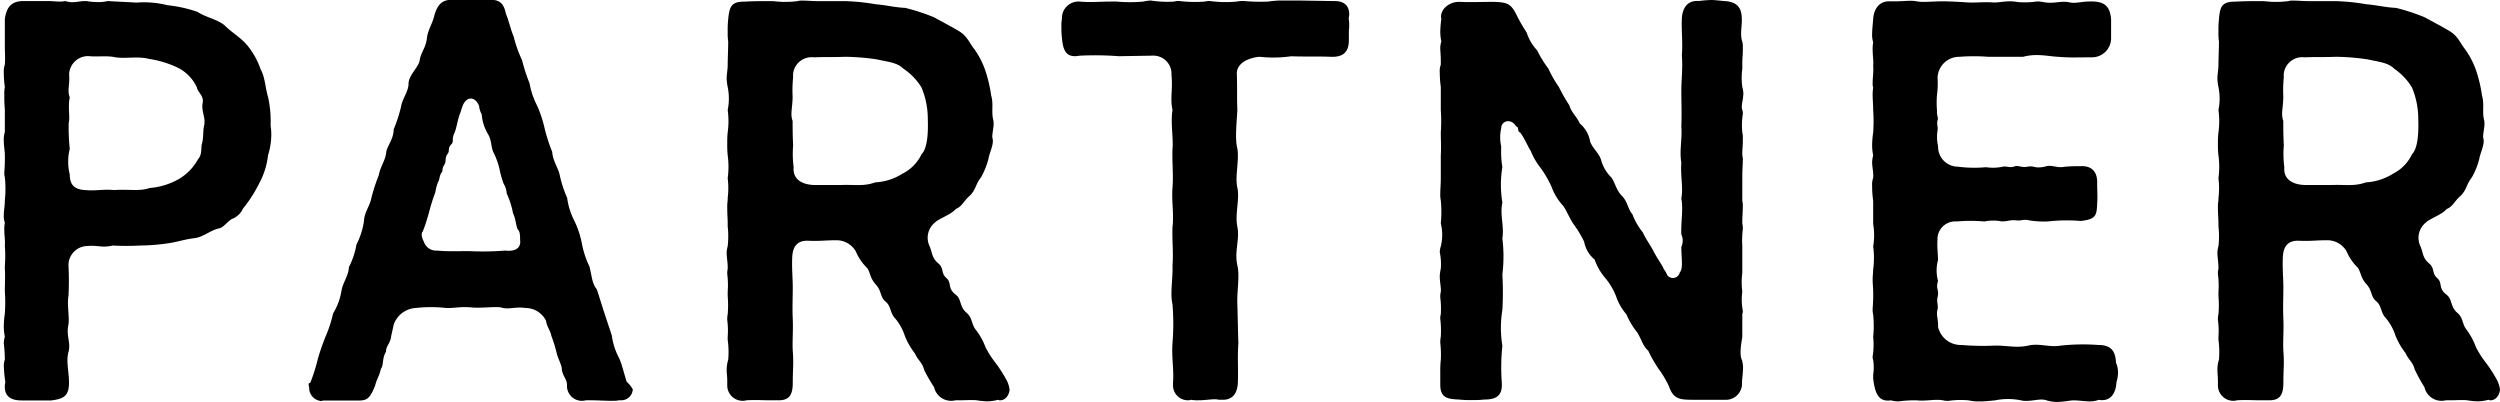
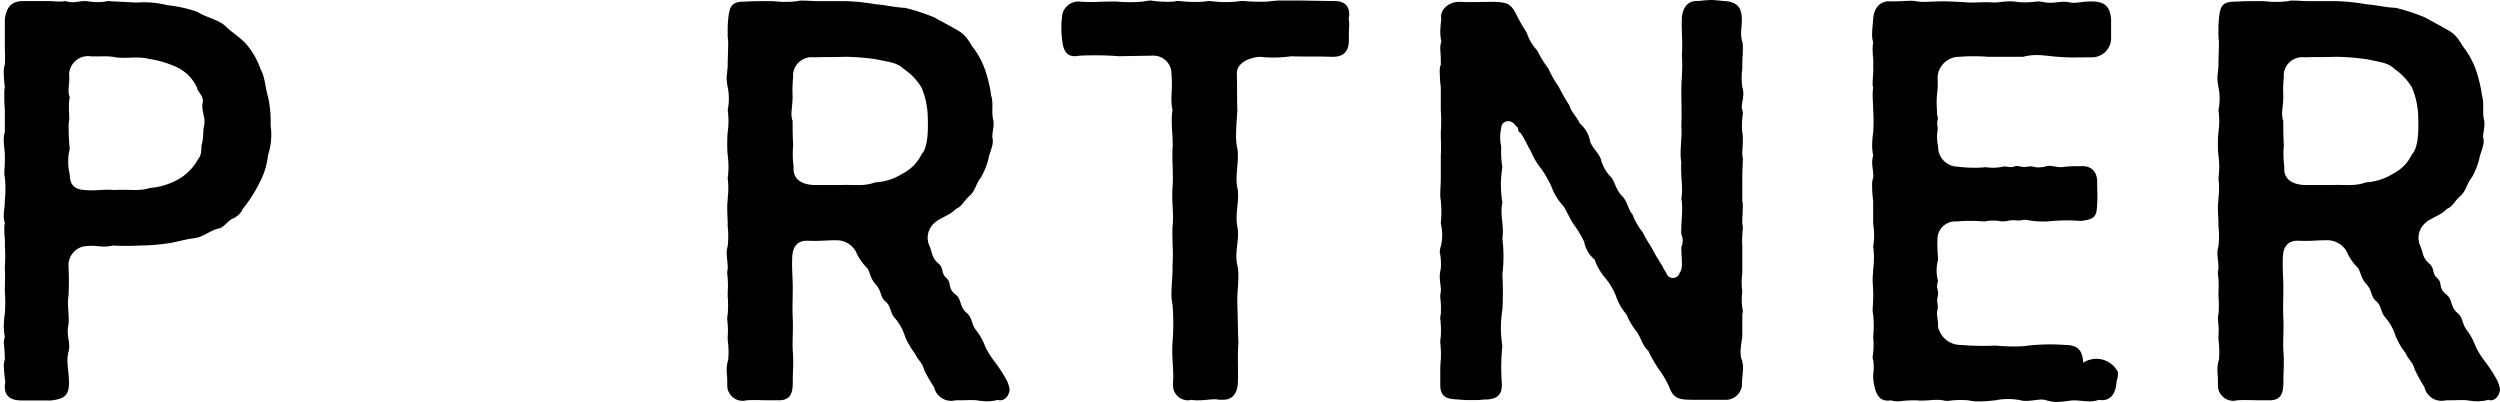
<svg xmlns="http://www.w3.org/2000/svg" id="レイヤー_1" data-name="レイヤー 1" viewBox="0 0 335.82 53.98">
  <g id="Layer_2" data-name="Layer 2">
    <g id="Layer_1-2" data-name="Layer 1-2">
      <g id="ttl_contents" data-name="ttl contents">
        <g id="PARTNER">
          <path d="M36.43,17.57A9.17,9.17,0,0,1,36,20.86a10.07,10.07,0,0,1-1.19,3.78A17.23,17.23,0,0,1,32.65,28a2.62,2.62,0,0,1-1.47,1.4c-.56.28-1.12,1.12-1.68,1.26-1.33.28-2.13,1.19-3.43,1.34s-2.45.56-3.64.7a26.12,26.12,0,0,1-3.64.28,31.57,31.57,0,0,1-3.64,0c-1.54.35-1.89-.07-3.5.07A2.57,2.57,0,0,0,9.2,35.71a38.12,38.12,0,0,1,0,4c-.21,1.19.14,2.81,0,3.85-.35,1.54.35,2.46,0,3.71s.07,2.6.07,4.14c0,1.89-.84,2.17-2.38,2.38h-4C1.56,53.79.65,53.3.65,52a1.91,1.91,0,0,1,.07-.63,21,21,0,0,1-.21-2.24,3,3,0,0,1,.14-.84c0-.73-.06-1.46-.14-2.18a3.92,3.92,0,0,1,.14-.9,6.7,6.7,0,0,1-.14-1.34,12.77,12.77,0,0,1,.14-1.75,21.45,21.45,0,0,0,0-3c0-1,.07-2,0-3V35.7A16.87,16.87,0,0,0,.65,33c.07-.63-.07-1.26-.07-2.1a4.81,4.81,0,0,1,.07-1,2.61,2.61,0,0,1-.14-1c0-.63.14-1.19.14-2a14.41,14.41,0,0,0,0-3.08,2.35,2.35,0,0,1-.07-.7,23.65,23.65,0,0,0,.07-2.38c0-.42-.14-1.12-.14-1.82a3.44,3.44,0,0,1,.14-1.19V14.7a17.06,17.06,0,0,1-.07-1.89,5.27,5.27,0,0,1,.07-1.12A13.36,13.36,0,0,1,.51,9.8,2.83,2.83,0,0,1,.65,8.68c.07-.91,0-1.75,0-2.45V2.52C.86,1.26,1.28.21,3,.14h3.5c.49,0,1,.07,1.4.07A3.41,3.41,0,0,0,8.77.14c1.12.35,1.61,0,2.8,0a9.86,9.86,0,0,0,1.8.14A4.92,4.92,0,0,0,14.45.14c1,.07,2.8.14,3.85.21A12.91,12.91,0,0,1,22.5.7a17.68,17.68,0,0,1,4.06.91c1,.7,2.87,1.05,3.71,1.89s2,1.5,2.87,2.5A10.19,10.19,0,0,1,35,9.29c.63,1.12.63,2.52,1,3.71a15.1,15.1,0,0,1,.35,3.85Zm-9-1c.21-.63-.42-1.75-.21-2.73s-.7-1.47-.77-2.1A5.63,5.63,0,0,0,23.9,9.1,13.79,13.79,0,0,0,20,7.91c-1.54-.42-3.43.07-4.83-.28-1.19-.14-1.82,0-3-.07A2.55,2.55,0,0,0,9.3,9.77a2.26,2.26,0,0,0,0,.45c.07,1.12-.28,2,.07,2.87-.28,1.4.07,2.59-.14,3.43A27,27,0,0,0,9.37,20a7.11,7.11,0,0,0,0,3.43c0,1.4.63,2,2,2.1,1.61.14,2.31-.14,4,0,2-.14,3.29.21,4.76-.28A9.36,9.36,0,0,0,24,24.06a6.83,6.83,0,0,0,2.59-2.66c.63-.7.35-1.54.56-2.17.24-1,.06-1.73.34-2.64Z" />
-           <path d="M85,52.3a1.55,1.55,0,0,1-1.54,1.47h-.28a4.81,4.81,0,0,1-1,.07h-.14c-.84,0-1.75-.07-2.59-.07h-.63c-.21,0-.35.07-.56.07a2,2,0,0,1-2.1-2c.07-.84-.56-1.26-.7-2.24.07-.42-.56-1.54-.7-2.24a17.75,17.75,0,0,0-.7-2.25c-.14-.76-.63-1.25-.7-2a3.09,3.09,0,0,0-2.8-1.74c-1.33-.21-2.31.27-3.29-.08-1-.13-2.73.14-4,0-1.54-.13-2.38.14-3.36.08a18.37,18.37,0,0,0-4.06,0,3.35,3.35,0,0,0-2.94,2.16l-.35,1.54c-.07,1-.77,1.48-.7,2.17-.56.85-.28,1.76-.7,2.32-.21,1-.56,1.33-.77,2.24-.63,1.54-1,2-2.1,2H43.43c-.07,0-.21.07-.28.07a1.78,1.78,0,0,1-1.61-1.54v-.14c0-.21-.08-.35-.08-.56s.08-.14.22-.21a23.06,23.06,0,0,0,1-3.15,30.24,30.24,0,0,1,1.06-3.08,16.54,16.54,0,0,0,1-3.08A8.46,8.46,0,0,0,45.88,39c.21-1.12.91-1.89,1-3.15a10.2,10.2,0,0,0,1-3,9.93,9.93,0,0,0,1-3.08c.07-1.33.77-2,1-3.15a23.77,23.77,0,0,1,1-3.08c.21-1.19.91-2,1-3.08.07-.77,1-1.75,1-3.08a19.77,19.77,0,0,0,1-3.08c.14-1,1-2,1-3.08S56.24,9,56.37,8.12c.21-1.26.84-1.61,1-3.15.14-1,.77-1.89,1-3,.42-1.33,1-2,2.31-2h5.18c1.26,0,1.82.49,2.1,1.89.35.77.63,2.1,1.05,3.08a16.88,16.88,0,0,0,1.12,3.15,22.1,22.1,0,0,0,1,3.08,10.59,10.59,0,0,0,1.05,3.08,17.31,17.31,0,0,1,1,3.08,22.14,22.14,0,0,0,1,3.08c.07,1.19.84,2.24,1,3.08a15.83,15.83,0,0,0,1,3.08,9.76,9.76,0,0,0,1,3.15,12.34,12.34,0,0,1,1,3.08,12.17,12.17,0,0,0,1,3c.35,1.4.35,2.31,1,3.08l1,3.16,1,3a8.9,8.9,0,0,0,1,3.09c.42,1,.63,2,1,3.15A3.7,3.7,0,0,1,85,52.3ZM69.89,32.55c-.07-.49.07-1.4-.35-1.75-.28-.63-.21-1.26-.63-2.17A11,11,0,0,0,68.07,26a3,3,0,0,0-.42-1.33,12.63,12.63,0,0,1-.56-2,10.56,10.56,0,0,0-.7-2c-.49-.81-.28-1.75-.84-2.66a6,6,0,0,1-.84-2.66,2.62,2.62,0,0,1-.35-1.12c-.63-1.47-1.82-1.19-2.24.07-.14.35-.21.7-.35,1-.42,1.26-.42,1.89-.77,2.66s0,1-.35,1.4c-.56.56-.21.84-.49,1.26-.49.63-.14,1-.49,1.54s-.14.84-.35,1c-.35.56-.21.84-.49,1.33a6.21,6.21,0,0,0-.35,1.33,25.82,25.82,0,0,0-.84,2.66,23.7,23.7,0,0,1-.84,2.59c-.28.28-.14.91.14,1.4a1.72,1.72,0,0,0,1.75,1.19c1.54.14,3,.07,4.27.07a38.16,38.16,0,0,0,4.9-.07C69.26,33.81,69.82,33.32,69.89,32.55Z" />
          <path d="M135.62,52.37c-.14,1-.77,1.4-1.26,1.4a.4.4,0,0,1-.28-.07,5.72,5.72,0,0,1-1.54.21,9.83,9.83,0,0,1-1.33-.14c-.63-.07-1.54,0-2.24,0h-.49c-.21,0-.42.07-.63.07A2.35,2.35,0,0,1,125.47,52a20.33,20.33,0,0,1-1.33-2.31c-.28-1.06-.77-1.19-1.26-2.24a9.56,9.56,0,0,1-1.33-2.32,7.13,7.13,0,0,0-1.26-2.31c-.77-.77-.56-1.68-1.33-2.31s-.49-1.4-1.33-2.31-.7-1.75-1.26-2.31a6.72,6.72,0,0,1-1.4-2.1,3,3,0,0,0-2.6-1.52c-1.54,0-2.17.14-3.78.07s-2.1.91-2.17,2.17c-.07,1.61.07,2.8.07,4.13s-.07,2.66,0,4.2-.07,3,0,4.28c.14,1.82,0,2.45,0,4.34,0,1.68-.56,2.31-1.89,2.31h-1.19c-.84,0-2-.07-3.15,0a1.57,1.57,0,0,1-.57.07,2.07,2.07,0,0,1-2-2.1v-.63c0-.49-.08-1-.08-1.47a5,5,0,0,1,.21-1.33,11.83,11.83,0,0,0-.07-2.66v-.42A10.48,10.48,0,0,0,97.69,43a3.42,3.42,0,0,1,.06-.78,14.32,14.32,0,0,0,0-2.45V39.2a11.84,11.84,0,0,0-.06-2.38,2.76,2.76,0,0,1,.06-.7v-.21c0-.7-.14-1.33-.14-2a4,4,0,0,1,.14-.84,11.83,11.83,0,0,0,0-2.66V30c0-.56-.06-1.26-.06-2a7,7,0,0,1,.06-1.12V26.6a10.76,10.76,0,0,0,0-2.66,11.35,11.35,0,0,0,0-3.08,13.22,13.22,0,0,1-.06-1.54,13.22,13.22,0,0,1,.06-1.54,10.77,10.77,0,0,0,0-3,7.61,7.61,0,0,0,0-3.08,8.36,8.36,0,0,1-.14-1.12c0-.63.14-1.19.14-1.89s.07-2.31.07-3.08a8.47,8.47,0,0,1-.07-1.33,14.63,14.63,0,0,1,.07-1.75C98,.85,98.25.22,100,.22c1.33-.07,2.1-.07,3.5-.07h.35a12.94,12.94,0,0,0,3.29,0,1.91,1.91,0,0,1,.63-.07c.63,0,1.4.07,2,.07h3.71a28.62,28.62,0,0,1,4.13.42c1.61.14,2.52.42,4,.49a27.49,27.49,0,0,1,3.85,1.26c1,.56,2.1,1.12,3.29,1.82s1.4,1.54,2.17,2.52a11,11,0,0,1,1.45,2.86,18.5,18.5,0,0,1,.77,3.29c.35,1.19,0,2.17.28,3.29.21.84-.28,2-.07,2.59.14.77-.49,2-.56,2.59a10,10,0,0,1-1,2.52c-.77,1-.63,1.47-1.4,2.38-1,.84-1.12,1.54-2,1.89-.63.77-2.24,1.26-2.8,1.82a2.63,2.63,0,0,0-.7,3.22c.35.84.28,1.54,1.12,2.24s.35,1.33,1.12,2,.07,1.33,1.26,2.24c.77.56.49,1.61,1.4,2.38s.63,1.54,1.33,2.38a8.68,8.68,0,0,1,1.25,2.27,13.44,13.44,0,0,0,1.26,2,17.27,17.27,0,0,1,1.47,2.24A3.73,3.73,0,0,1,135.62,52.37ZM123.79,20.72c.77-.77.91-2.8.84-4.69a11,11,0,0,0-.84-4.27,8.09,8.09,0,0,0-2.42-2.52c-.84-.84-2-.91-3.57-1.26a30.48,30.48,0,0,0-4.27-.35c-2,.07-2.31,0-4.2.07a2.5,2.5,0,0,0-2.79,2.17,2.69,2.69,0,0,0,0,.49,17.24,17.24,0,0,0-.07,2.59c0,1.47-.35,2.38,0,3.29,0,.91,0,1.89.07,3.29a13.76,13.76,0,0,0,.07,2.94c-.14,1.4.84,2.31,2.73,2.38H113c1.75-.07,3.08.21,4.55-.35a7.67,7.67,0,0,0,3.71-1.19A5.63,5.63,0,0,0,123.79,20.72Z" />
          <path d="M181.19,4.13V5.39c0,1.61-.77,2.31-2.45,2.24-1.47-.07-3,0-5.32-.07a16.86,16.86,0,0,1-4.2.07c-1.19.07-3.08.7-3.08,2.24.07,2,0,3.08.07,4.9-.07,1.54-.35,3.85,0,5.18.28,1.61-.35,3.78,0,5.25s-.35,3.57,0,5.25-.42,3.29,0,5.18c.35,1.47-.07,3.43,0,5.25.07,2,.07,3.44.14,5.19-.14,2,0,3.22-.07,5.32-.07,1.54-.77,2.31-2,2.31h-.49c-.14,0-.35-.07-.49-.07-.77,0-1.47.14-2.31.14a4.76,4.76,0,0,1-1-.07,1.17,1.17,0,0,1-.49.07,2,2,0,0,1-1.93-2.07,2.91,2.91,0,0,1,0-.31c.14-1.68-.21-3.43-.07-5.32a32.12,32.12,0,0,0,0-5.19c-.35-1.54.07-3.36,0-5.25.14-1.82-.07-3.22,0-5.18.21-1.68-.14-3.43,0-5.25s-.07-3.29,0-5.25c.14-1.33-.28-3.43,0-5.18-.35-1.61.07-2.73-.14-4.69a2.43,2.43,0,0,0-2.24-2.6,2.66,2.66,0,0,0-.49,0l-4.35.07a41.81,41.81,0,0,0-5.25-.07c-1.82.35-2.24-.7-2.38-2.38a9.32,9.32,0,0,1-.07-1.4,5.25,5.25,0,0,1,.07-1.19A2.21,2.21,0,0,1,144.8.21h.26c1.26.14,2.73,0,4.27,0H150a19.46,19.46,0,0,0,3.58,0,5.6,5.6,0,0,1,1-.14,14.44,14.44,0,0,0,3.15.14,2.06,2.06,0,0,1,.7-.07,17.88,17.88,0,0,0,3.43.07,2.35,2.35,0,0,1,.7-.07,15.22,15.22,0,0,0,3.57.07,4.18,4.18,0,0,1,1-.07,24.73,24.73,0,0,0,3.22.07,13.15,13.15,0,0,1,1.54-.14h2.66l4.27.07h.42c1.26,0,2,.56,2,1.82,0,.14-.07.35-.07.56A5.79,5.79,0,0,1,181.19,4.13Z" />
          <path d="M234,48.38a4.23,4.23,0,0,1,.14,1c0,.7-.14,1.54-.14,2a2.18,2.18,0,0,1-2,2.32h-4.71c-1.68,0-2.52-.14-3.08-1.75a12.92,12.92,0,0,0-1.4-2.38,18,18,0,0,1-1.4-2.45c-.77-.7-.84-1.4-1.47-2.45a10.16,10.16,0,0,1-1.47-2.45,7.34,7.34,0,0,1-1.4-2.46,8.73,8.73,0,0,0-1.47-2.45,7.65,7.65,0,0,1-1.4-2.45,4,4,0,0,1-1.4-2.38A14.46,14.46,0,0,0,211.29,30c-.56-.91-1-2-1.4-2.45a7.38,7.38,0,0,1-1.47-2.45,15.21,15.21,0,0,0-1.4-2.45,9.2,9.2,0,0,1-1.4-2.38c-.35-.49-.77-1.61-1.4-2.45-.5-.21-.08-.7-.56-.84-.71-1.19-2-.7-2,.21a5.64,5.64,0,0,0,0,2.52,12.48,12.48,0,0,0,.15,2.73,14.62,14.62,0,0,0,0,4.76c-.36,1.75.27,3.08,0,4.83a19.52,19.52,0,0,1,0,4.83,42,42,0,0,1,0,4.76,15.11,15.11,0,0,0,0,4.84,27.66,27.66,0,0,0-.08,4.9c.14,1.89-.84,2.31-2.38,2.31a11.34,11.34,0,0,1-1.54.07,13.78,13.78,0,0,1-1.82-.07c-1.54-.07-2.52-.21-2.52-2V50.06a14.63,14.63,0,0,1,.07-1.75,12.88,12.88,0,0,0-.07-2.24,4,4,0,0,1,.07-.84,13.62,13.62,0,0,0-.07-2.39,1.91,1.91,0,0,1,.07-.63,12,12,0,0,0-.07-2.24,2.83,2.83,0,0,1,.07-.77c.07-.49-.14-1.26-.14-2.1a5.6,5.6,0,0,1,.14-1,8,8,0,0,0-.14-2.24,2.9,2.9,0,0,1,.14-.77,6.42,6.42,0,0,0,0-3.08,15.85,15.85,0,0,0,0-3.08,4,4,0,0,1-.07-.91c0-.63.07-1.26.07-2.1V20.86c.07-1.12,0-2,0-3.08a21.45,21.45,0,0,0,0-3V11.69a14.83,14.83,0,0,1-.14-2,2.35,2.35,0,0,1,.14-1,19.1,19.1,0,0,0-.07-2,3.25,3.25,0,0,1,.14-1.12,6.6,6.6,0,0,1-.14-1.33,13.59,13.59,0,0,1,.14-1.68c-.28-1.19,1-2.38,2.52-2.31,1.19.07,3.08,0,4.55,0,1.75.07,2.25.21,3,1.68a21.21,21.21,0,0,0,1.4,2.45,6.18,6.18,0,0,0,1.4,2.38A15.08,15.08,0,0,0,208,9.23a15.21,15.21,0,0,0,1.4,2.45,21.21,21.21,0,0,0,1.4,2.45c.28,1,1.12,1.68,1.4,2.45a4,4,0,0,1,1.4,2.45c.35.91,1.19,1.54,1.47,2.45a5.2,5.2,0,0,0,1.4,2.38c.49.7.63,1.68,1.4,2.45s.84,1.89,1.4,2.45a8.9,8.9,0,0,0,1.4,2.45c.42.91,1.12,1.89,1.4,2.45.49,1,1.26,2,1.4,2.45a3.93,3.93,0,0,1,.49.84.93.93,0,0,0,1.31.21.91.91,0,0,0,.37-.56c.49-.56.21-1.89.21-3.43a2,2,0,0,0,0-1.68c-.07-1.75.28-3.29,0-4.83.28-1.54-.14-3,0-4.83-.28-1.54.14-3.22,0-4.83.07-1.68,0-3.36,0-4.83s.21-2.94.07-4.76c.14-1.68-.07-3.15,0-4.9.07-1.54.84-2.38,2-2.38h.35A14.73,14.73,0,0,1,229.84,0c.49,0,1,.07,1.75.14,1.54.07,2.38.7,2.38,2.38.07.77-.28,2.1.07,3.08a2.83,2.83,0,0,1,.07.77v.42c0,.56-.07,1.12-.07,1.61v.84a9.14,9.14,0,0,0,0,2.45,3.43,3.43,0,0,1,.14.84c0,.91-.35,1.68-.14,2.24a1.33,1.33,0,0,1,.07.56,9.57,9.57,0,0,0-.07,2.45,2.83,2.83,0,0,1,.07.77V19c0,.56-.07,1.05-.07,1.47v.42a1.91,1.91,0,0,1,.07.63c0,.56-.07,1.26-.07,2V27a2.35,2.35,0,0,1,.07.7c0,.7-.07,1.4-.07,2V30a3.3,3.3,0,0,1,.07.77,12.75,12.75,0,0,0-.07,2.31v3.57a9.66,9.66,0,0,0,0,2.52,8,8,0,0,0,.07,2.59.87.87,0,0,1-.07.42v3.08C233.9,46.13,233.62,47.68,234,48.38Z" />
-           <path d="M284.51,50a4.3,4.3,0,0,1-.21,1.33c-.07,1.47-.77,2.66-2.38,2.38a3.43,3.43,0,0,1-1.19.21c-.7,0-1.4-.14-2.31-.14-.7.07-1.4.21-2.1.21a4.7,4.7,0,0,1-1.4-.21c-.77-.28-1.68.07-2.73.07a2.35,2.35,0,0,1-.7-.07,8.6,8.6,0,0,0-3.5,0c-.77.07-1.33.14-2,.14a6.1,6.1,0,0,1-1.54-.14,11.33,11.33,0,0,0-2.73.07,2.73,2.73,0,0,1-.7-.07c-.91-.21-2.45.14-3.5,0a16.31,16.31,0,0,0-2.52.14,4.82,4.82,0,0,1-1-.14c-1.82.28-2.17-1.26-2.38-2.94v-.49a6.7,6.7,0,0,0,0-2,1,1,0,0,1-.07-.49,9.78,9.78,0,0,0,.07-2.59,15,15,0,0,0,0-3,3.29,3.29,0,0,1-.07-.83,21.14,21.14,0,0,0,.07-2.25c0-.56-.07-1-.07-1.61s.07-1,.07-1.4a11.35,11.35,0,0,0,0-3.08,8.89,8.89,0,0,0,0-3V27a14.83,14.83,0,0,1-.14-2,2.83,2.83,0,0,1,.14-1.12c.07-.7-.14-1.4-.14-2.1a4,4,0,0,1,.14-.91,6.6,6.6,0,0,1-.14-1.33,12.77,12.77,0,0,1,.14-1.75,21.45,21.45,0,0,0,0-3c0-.77-.07-1.4-.07-2a5.3,5.3,0,0,1,.07-1,2.06,2.06,0,0,1-.07-.7c0-.7.14-1.4.07-2.31.07-.56-.07-1.26-.07-2.1a4.81,4.81,0,0,1,.07-1,3.25,3.25,0,0,1-.14-1.12c0-.56.07-1.12.14-2,.07-1.19.7-2.38,2.1-2.38h.84c.77,0,1.4-.07,2-.07a4,4,0,0,1,.91.07,4.64,4.64,0,0,0,1,.07c.7,0,1.61-.07,2.38-.07,1.19,0,2.24.07,3.36.14s2.18-.07,3.37,0c.77.07,1.47-.14,2.31-.14A5.4,5.4,0,0,1,271,.27,10.7,10.7,0,0,0,273.58.2a3.41,3.41,0,0,1,.84.07c1.4.28,2.17-.14,3.36,0,1,.28,1.61-.07,3-.07h.42c1.68.07,2.24.84,2.38,2.38v2.6A2.57,2.57,0,0,1,281,7.7c-2,0-2.87.07-4.55-.07-1.4-.07-2.87-.49-4.69,0h-4.69a24.87,24.87,0,0,0-3.86,0,2.9,2.9,0,0,0-2.94,2.86h0a11.26,11.26,0,0,1-.07,2.17,12,12,0,0,0,0,2.24c-.07.63.21.84.07,1.26s.07.91,0,1.33a5.66,5.66,0,0,0,.07,2.17,2.67,2.67,0,0,0,2.61,2.73H263a17.06,17.06,0,0,0,3.78.07A6.3,6.3,0,0,0,269,22.4c.56-.14.91.21,1.68-.07.42-.14.91.21,1.61.07,1.05-.21,1,.35,2.59-.07.77-.21,1.47.28,2.45.07a19,19,0,0,1,2-.07c1.75-.14,2.45.84,2.38,2.38,0,.91.07,1.75,0,2.59-.07,1.54-.07,2.17-2.24,2.38a22.4,22.4,0,0,0-4.41.07,13.38,13.38,0,0,1-2.45-.14c-.7-.21-1.19.07-1.68,0-1-.14-1.61.28-2.38.07a6.19,6.19,0,0,0-2,.07,20.9,20.9,0,0,0-3.71,0,2.39,2.39,0,0,0-2.58,2.2,2.09,2.09,0,0,0,0,.25c-.07,1,.07,2,.07,2.73a5.32,5.32,0,0,0,0,2.8c-.35,1.19.21,1.12-.07,2.24-.14.56.14,1.05,0,1.61-.21.77.14,1.41.07,2.31a3.13,3.13,0,0,0,3.15,2.45,34.71,34.71,0,0,0,4.56.08c1.68,0,2.87.35,4.41,0s2.8.28,4.41,0a27.83,27.83,0,0,1,5-.08c1.75,0,2.31.85,2.38,2.39A3.24,3.24,0,0,1,284.51,50Z" />
+           <path d="M284.51,50a4.3,4.3,0,0,1-.21,1.33c-.07,1.47-.77,2.66-2.38,2.38a3.43,3.43,0,0,1-1.19.21c-.7,0-1.4-.14-2.31-.14-.7.07-1.4.21-2.1.21a4.7,4.7,0,0,1-1.4-.21c-.77-.28-1.68.07-2.73.07a2.35,2.35,0,0,1-.7-.07,8.6,8.6,0,0,0-3.5,0c-.77.07-1.33.14-2,.14a6.1,6.1,0,0,1-1.54-.14,11.33,11.33,0,0,0-2.73.07,2.73,2.73,0,0,1-.7-.07c-.91-.21-2.45.14-3.5,0a16.31,16.31,0,0,0-2.52.14,4.82,4.82,0,0,1-1-.14c-1.82.28-2.17-1.26-2.38-2.94v-.49a6.7,6.7,0,0,0,0-2,1,1,0,0,1-.07-.49,9.78,9.78,0,0,0,.07-2.59,15,15,0,0,0,0-3,3.29,3.29,0,0,1-.07-.83,21.14,21.14,0,0,0,.07-2.25c0-.56-.07-1-.07-1.61s.07-1,.07-1.4a11.35,11.35,0,0,0,0-3.08,8.89,8.89,0,0,0,0-3V27a14.83,14.83,0,0,1-.14-2,2.83,2.83,0,0,1,.14-1.12c.07-.7-.14-1.4-.14-2.1a4,4,0,0,1,.14-.91,6.6,6.6,0,0,1-.14-1.33,12.77,12.77,0,0,1,.14-1.75,21.45,21.45,0,0,0,0-3c0-.77-.07-1.4-.07-2a5.3,5.3,0,0,1,.07-1,2.06,2.06,0,0,1-.07-.7c0-.7.14-1.4.07-2.31.07-.56-.07-1.26-.07-2.1a4.81,4.81,0,0,1,.07-1,3.25,3.25,0,0,1-.14-1.12c0-.56.07-1.12.14-2,.07-1.19.7-2.38,2.1-2.38h.84c.77,0,1.4-.07,2-.07a4,4,0,0,1,.91.07,4.64,4.64,0,0,0,1,.07c.7,0,1.61-.07,2.38-.07,1.19,0,2.24.07,3.36.14s2.18-.07,3.37,0c.77.07,1.47-.14,2.31-.14A5.4,5.4,0,0,1,271,.27,10.7,10.7,0,0,0,273.58.2a3.41,3.41,0,0,1,.84.07c1.4.28,2.17-.14,3.36,0,1,.28,1.61-.07,3-.07h.42c1.68.07,2.24.84,2.38,2.38v2.6A2.57,2.57,0,0,1,281,7.7c-2,0-2.87.07-4.55-.07-1.4-.07-2.87-.49-4.69,0h-4.69a24.87,24.87,0,0,0-3.86,0,2.9,2.9,0,0,0-2.94,2.86h0a11.26,11.26,0,0,1-.07,2.17,12,12,0,0,0,0,2.24c-.07.63.21.84.07,1.26s.07.91,0,1.33a5.66,5.66,0,0,0,.07,2.17,2.67,2.67,0,0,0,2.61,2.73H263a17.06,17.06,0,0,0,3.78.07A6.3,6.3,0,0,0,269,22.4c.56-.14.91.21,1.68-.07.42-.14.91.21,1.61.07,1.05-.21,1,.35,2.59-.07.77-.21,1.47.28,2.45.07a19,19,0,0,1,2-.07c1.75-.14,2.45.84,2.38,2.38,0,.91.07,1.75,0,2.59-.07,1.54-.07,2.17-2.24,2.38a22.4,22.4,0,0,0-4.41.07,13.38,13.38,0,0,1-2.45-.14c-.7-.21-1.19.07-1.68,0-1-.14-1.61.28-2.38.07a6.19,6.19,0,0,0-2,.07,20.9,20.9,0,0,0-3.71,0,2.39,2.39,0,0,0-2.58,2.2,2.09,2.09,0,0,0,0,.25c-.07,1,.07,2,.07,2.73a5.32,5.32,0,0,0,0,2.8c-.35,1.19.21,1.12-.07,2.24-.14.56.14,1.05,0,1.61-.21.77.14,1.41.07,2.31a3.13,3.13,0,0,0,3.15,2.45,34.71,34.71,0,0,0,4.56.08s2.8.28,4.41,0a27.83,27.83,0,0,1,5-.08c1.75,0,2.31.85,2.38,2.39A3.24,3.24,0,0,1,284.51,50Z" />
          <path d="M335.82,52.37c-.14,1-.77,1.4-1.26,1.4a.4.4,0,0,1-.28-.07,5.72,5.72,0,0,1-1.54.21,9.83,9.83,0,0,1-1.33-.14c-.63-.07-1.54,0-2.24,0h-.49c-.21,0-.42.07-.63.07A2.35,2.35,0,0,1,325.67,52a21.68,21.68,0,0,1-1.3-2.36c-.28-1.06-.77-1.19-1.26-2.24a9.56,9.56,0,0,1-1.33-2.32,7.13,7.13,0,0,0-1.26-2.31c-.77-.77-.56-1.68-1.33-2.31s-.49-1.4-1.33-2.31-.7-1.75-1.26-2.31a6.72,6.72,0,0,1-1.4-2.1,3,3,0,0,0-2.59-1.47c-1.54,0-2.18.14-3.79.07s-2.1.91-2.17,2.17c-.07,1.61.07,2.8.07,4.13s-.07,2.66,0,4.2-.07,3,0,4.28c.14,1.82,0,2.45,0,4.34,0,1.68-.56,2.31-1.89,2.31h-1.19c-.84,0-2-.07-3.15,0a1.51,1.51,0,0,1-.56.07,2.07,2.07,0,0,1-2-2.1v-.63c0-.49-.07-1-.07-1.47a4.3,4.3,0,0,1,.21-1.33,11.83,11.83,0,0,0-.07-2.66v-.42a10.48,10.48,0,0,0-.07-2.24,3,3,0,0,1,.07-.78,14.32,14.32,0,0,0,0-2.45V39.2a11.85,11.85,0,0,0-.07-2.38,2.35,2.35,0,0,1,.07-.7v-.21c0-.7-.14-1.33-.14-2a3.43,3.43,0,0,1,.14-.84,11.83,11.83,0,0,0,0-2.66V30c0-.56-.07-1.26-.07-2a6,6,0,0,1,.07-1.12V26.6a10.76,10.76,0,0,0,0-2.66,11.35,11.35,0,0,0,0-3.08,11.34,11.34,0,0,1-.07-1.54,11.34,11.34,0,0,1,.07-1.54,10.77,10.77,0,0,0,0-3,7.61,7.61,0,0,0,0-3.08,7,7,0,0,1-.14-1.12c0-.63.14-1.19.14-1.89s.07-2.31.07-3.08A8.47,8.47,0,0,1,298,4.28a14.63,14.63,0,0,1,.07-1.75c.14-1.68.42-2.31,2.17-2.31,1.33-.07,2.1-.07,3.5-.07h.35a12.94,12.94,0,0,0,3.29,0A1.91,1.91,0,0,1,308,.08c.63,0,1.4.07,2,.07h3.72a28.62,28.62,0,0,1,4.13.42c1.61.14,2.52.42,4,.49a27.49,27.49,0,0,1,3.85,1.26c1,.56,2.1,1.12,3.29,1.82s1.4,1.54,2.17,2.52a11.13,11.13,0,0,1,1.47,2.87,18.5,18.5,0,0,1,.77,3.29c.35,1.19,0,2.17.28,3.29.21.84-.28,2-.07,2.59.14.77-.49,2-.56,2.59a10,10,0,0,1-1,2.52c-.77,1-.63,1.47-1.4,2.38-1,.84-1.12,1.54-2,1.89-.63.77-2.24,1.26-2.8,1.82a2.63,2.63,0,0,0-.7,3.22c.35.84.28,1.54,1.12,2.24s.35,1.33,1.12,2,.07,1.33,1.26,2.24c.77.56.49,1.61,1.4,2.38s.63,1.54,1.33,2.38a8.92,8.92,0,0,1,1.19,2.24,13.44,13.44,0,0,0,1.26,2,17.27,17.27,0,0,1,1.47,2.24A3.8,3.8,0,0,1,335.82,52.37ZM324,20.72c.77-.77.91-2.8.84-4.69a11,11,0,0,0-.84-4.27,8.18,8.18,0,0,0-2.38-2.52c-.84-.84-2-.91-3.57-1.26a30.48,30.48,0,0,0-4.27-.35c-2,.07-2.32,0-4.21.07a2.5,2.5,0,0,0-2.79,2.17,2.69,2.69,0,0,0,0,.49,17.24,17.24,0,0,0-.07,2.59c0,1.47-.35,2.38,0,3.29,0,.91,0,1.89.07,3.29a13.76,13.76,0,0,0,.07,2.94c-.14,1.4.84,2.31,2.73,2.38h3.64c1.76-.07,3.09.21,4.56-.35a7.67,7.67,0,0,0,3.71-1.19A5.6,5.6,0,0,0,324,20.72Z" />
        </g>
      </g>
    </g>
  </g>
</svg>